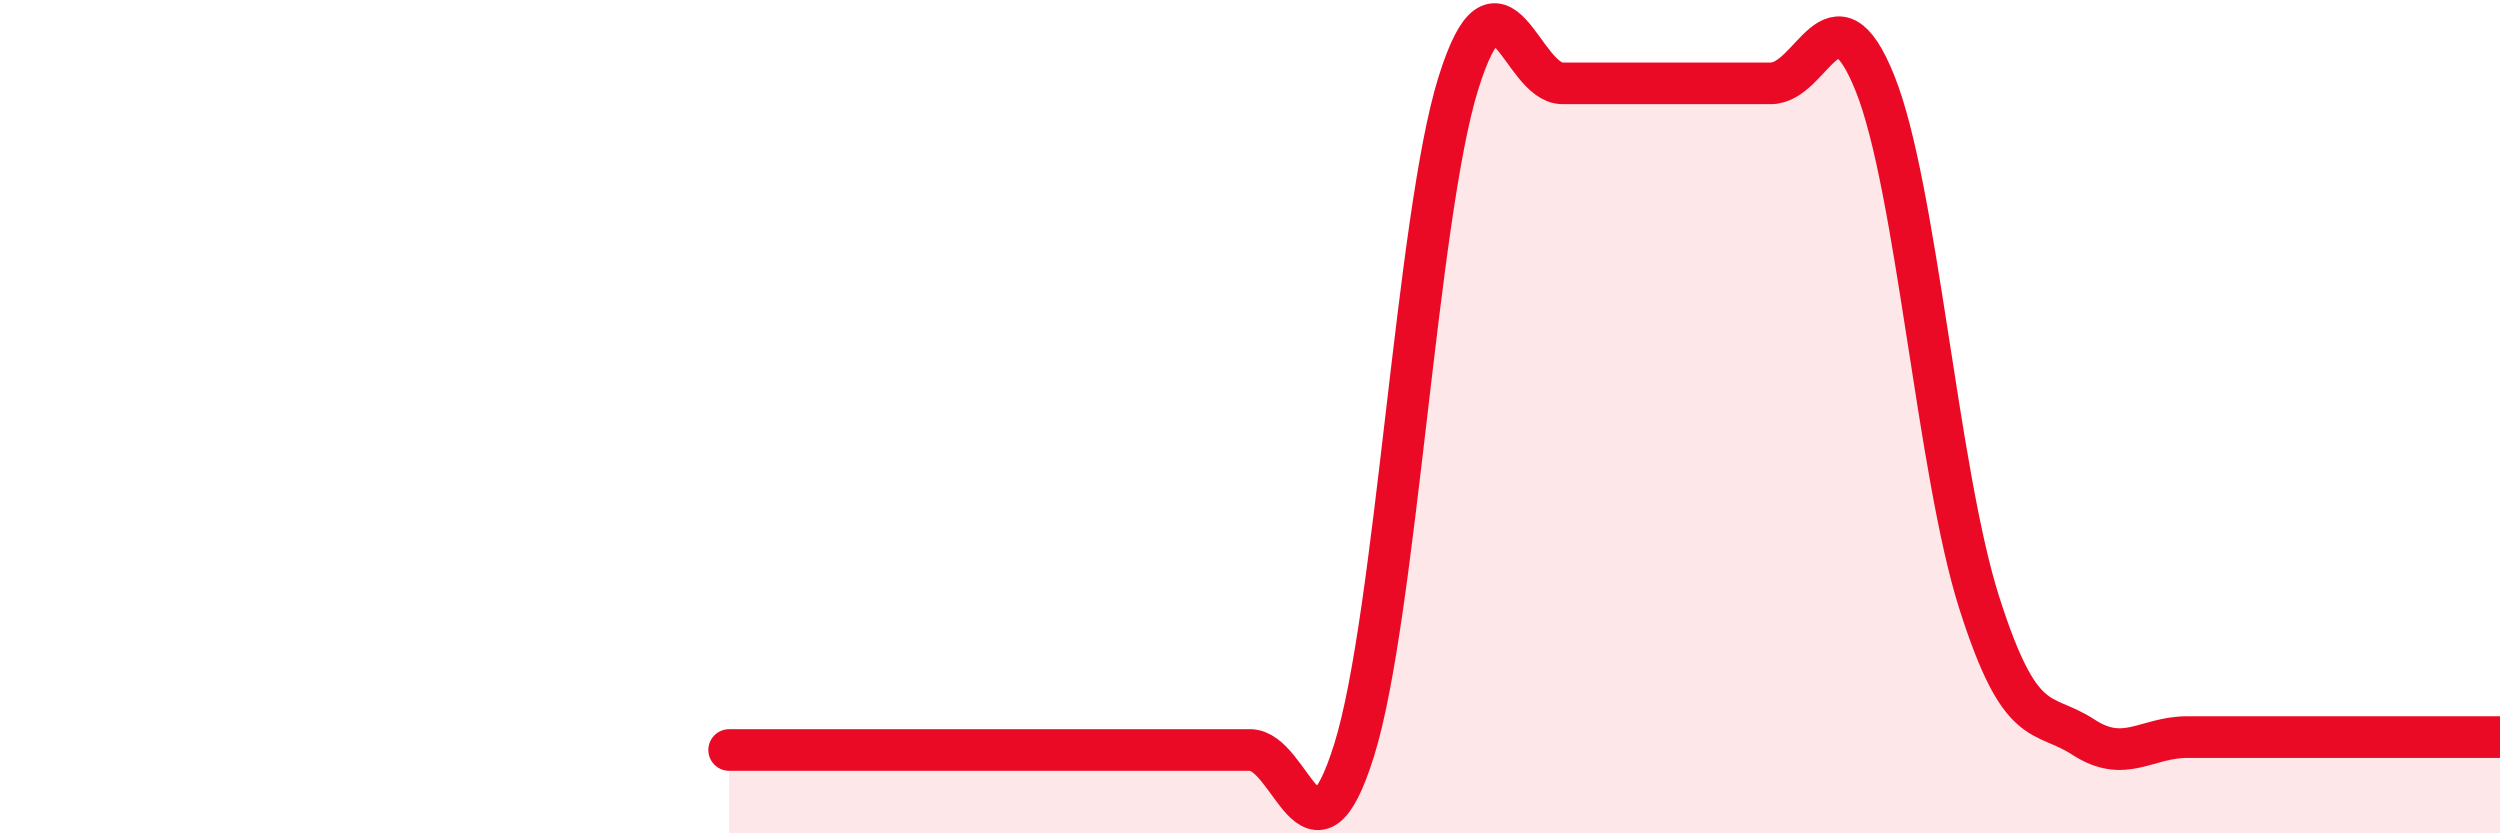
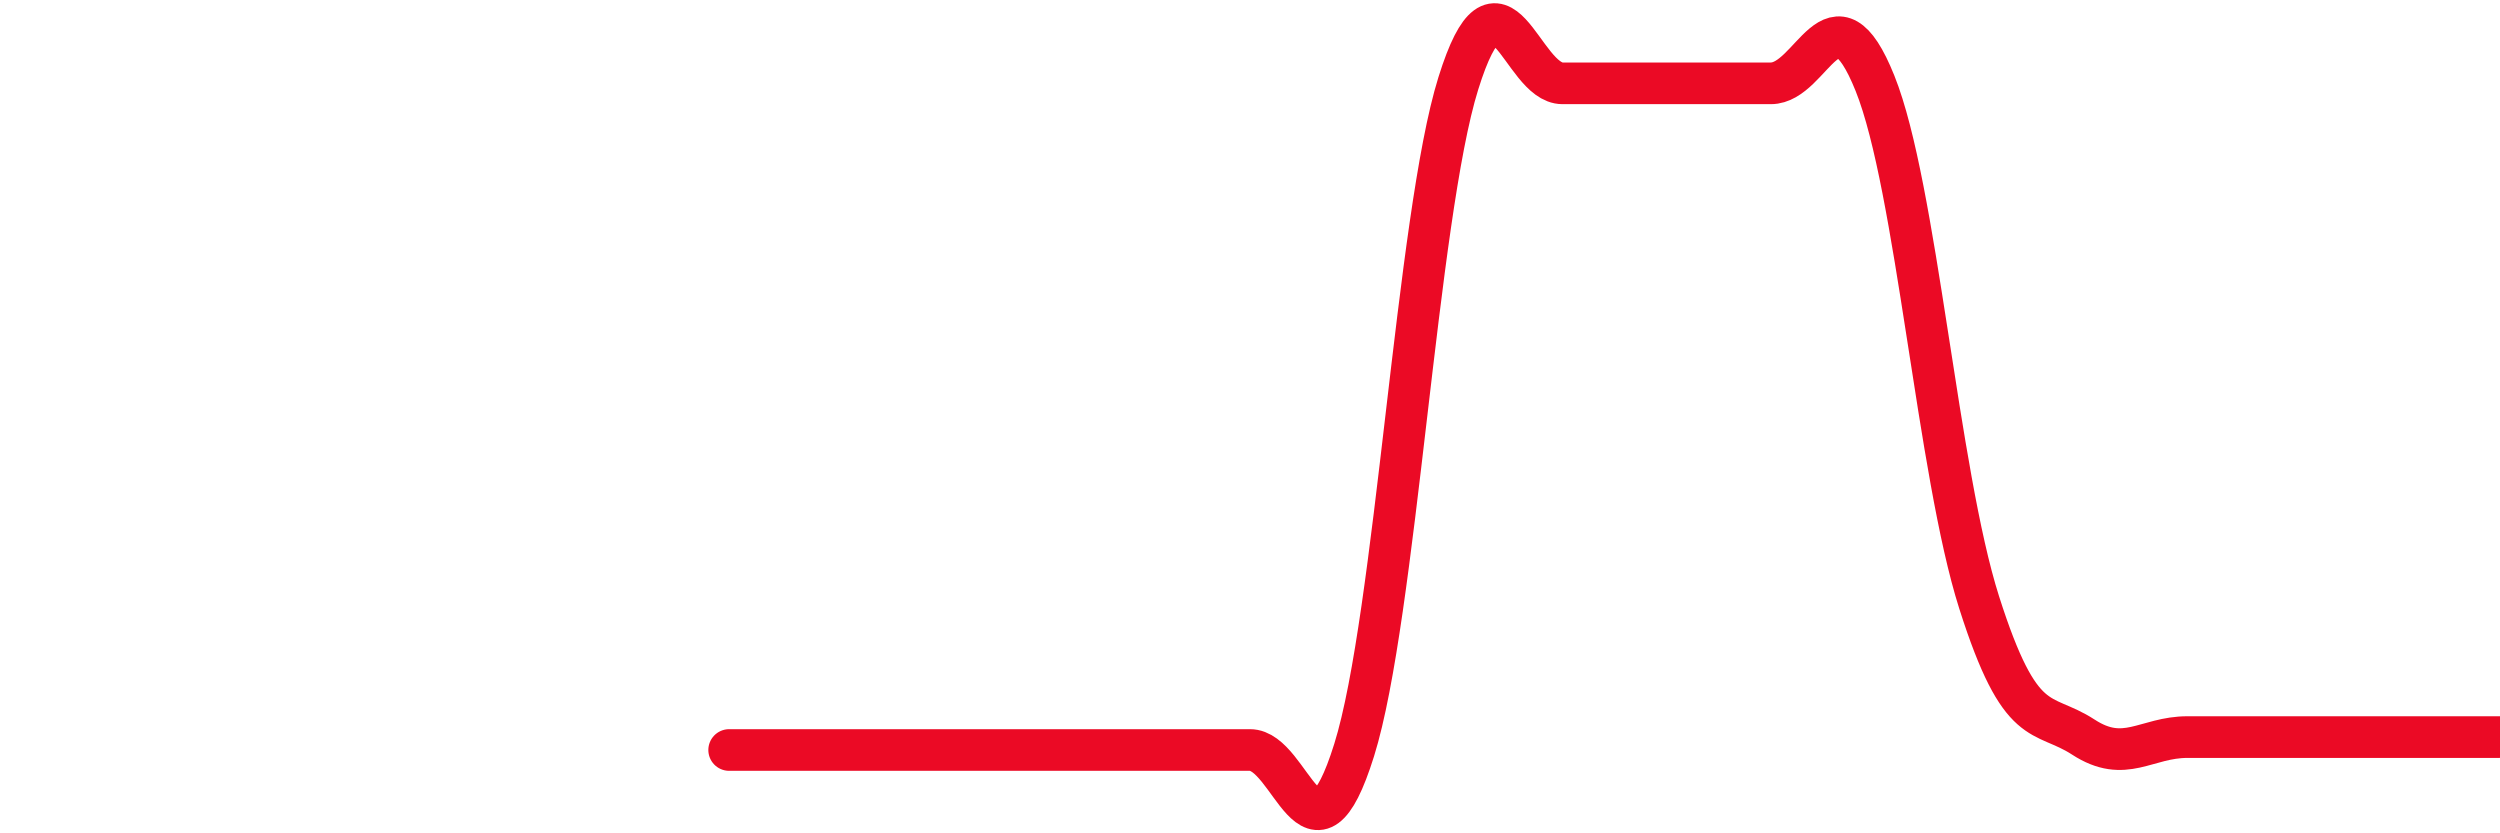
<svg xmlns="http://www.w3.org/2000/svg" width="60" height="20" viewBox="0 0 60 20">
-   <path d="M 17.5,18 C 18,18 19,18 20,18 C 21,18 21.5,18 22.5,18 C 23.5,18 24,18 25,18 C 26,18 26.5,18 27.5,18 C 28.5,18 29,18 30,18 C 31,18 31.5,21.2 32.5,18 C 33.5,14.8 34,5.2 35,2 C 36,-1.2 36.5,2 37.5,2 C 38.5,2 39,2 40,2 C 41,2 41.5,2 42.5,2 C 43.5,2 44,-0.49 45,2 C 46,4.49 46.5,11.32 47.5,14.46 C 48.5,17.6 49,17.04 50,17.69 C 51,18.34 51.5,17.69 52.5,17.69 C 53.5,17.69 53.5,17.69 55,17.69 C 56.5,17.69 59,17.69 60,17.69L60 20L17.5 20Z" fill="#EB0A25" opacity="0.1" stroke-linecap="round" stroke-linejoin="round" />
  <path d="M 17.5,18 C 18,18 19,18 20,18 C 21,18 21.5,18 22.5,18 C 23.5,18 24,18 25,18 C 26,18 26.5,18 27.5,18 C 28.5,18 29,18 30,18 C 31,18 31.5,21.2 32.5,18 C 33.5,14.8 34,5.2 35,2 C 36,-1.2 36.5,2 37.5,2 C 38.5,2 39,2 40,2 C 41,2 41.5,2 42.5,2 C 43.5,2 44,-0.49 45,2 C 46,4.49 46.5,11.32 47.5,14.46 C 48.5,17.6 49,17.04 50,17.69 C 51,18.34 51.5,17.69 52.5,17.69 C 53.5,17.69 53.5,17.69 55,17.69 C 56.5,17.69 59,17.69 60,17.69" stroke="#EB0A25" stroke-width="1" fill="none" stroke-linecap="round" stroke-linejoin="round" />
</svg>